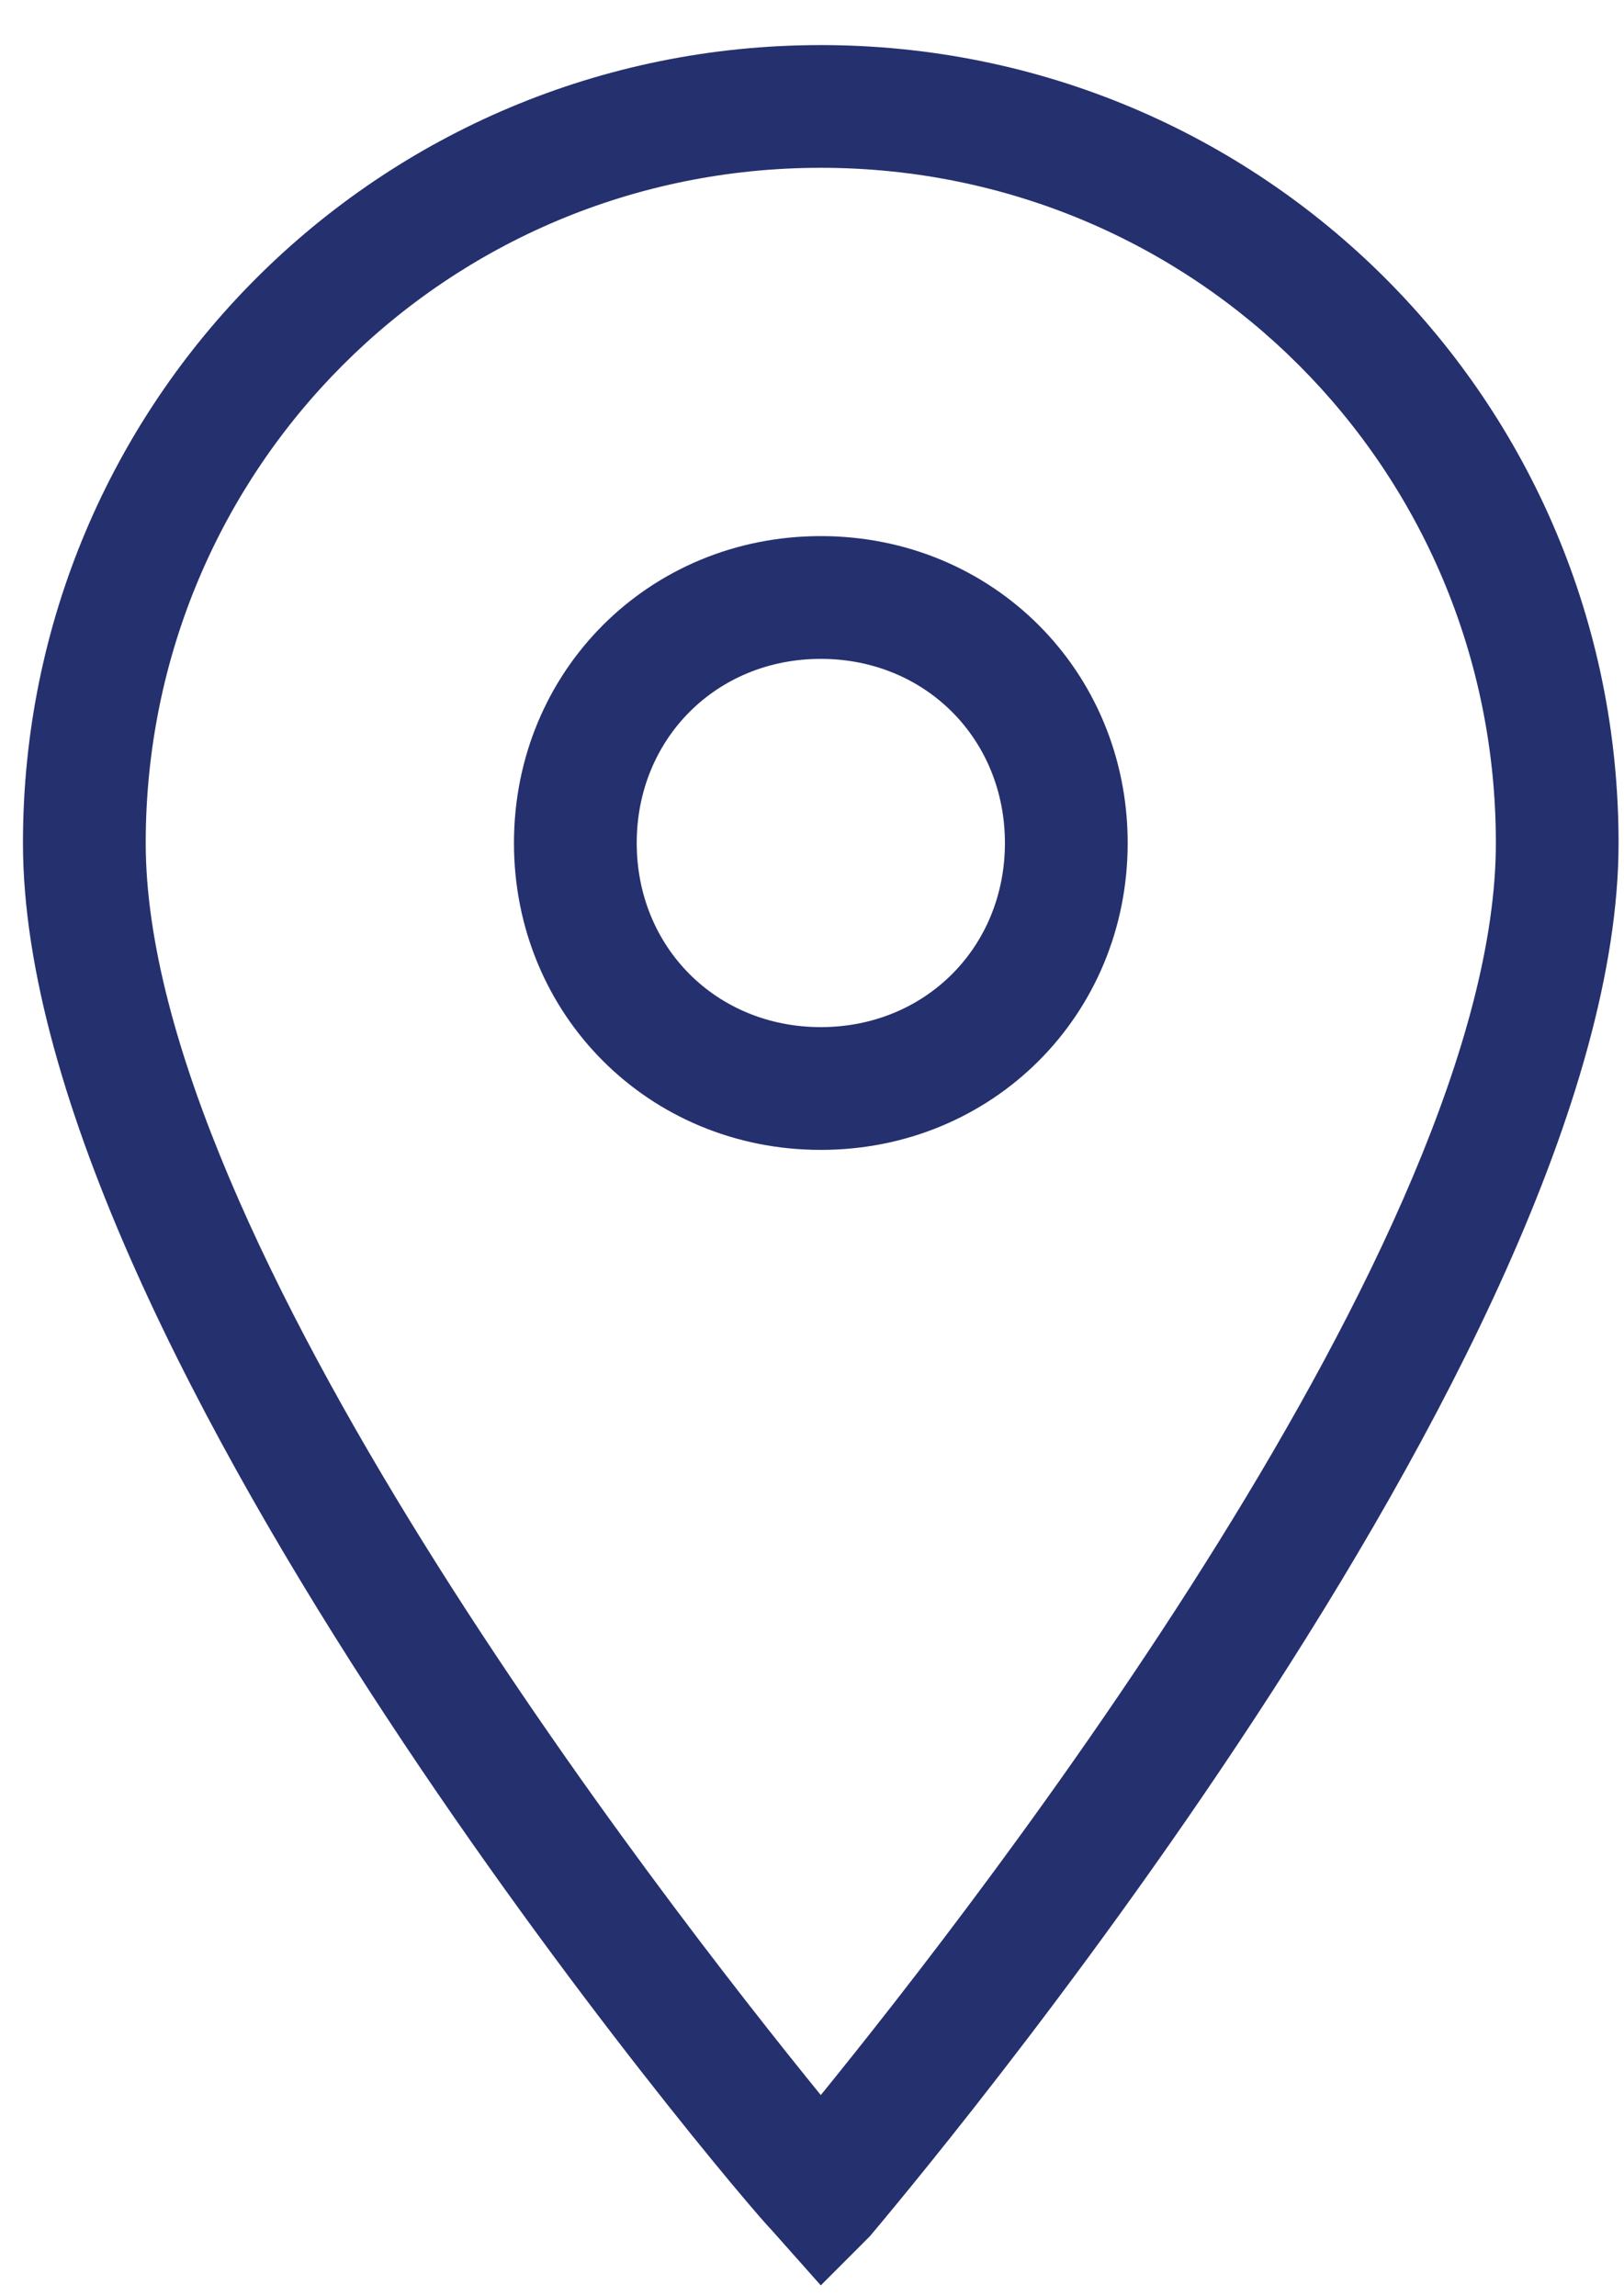
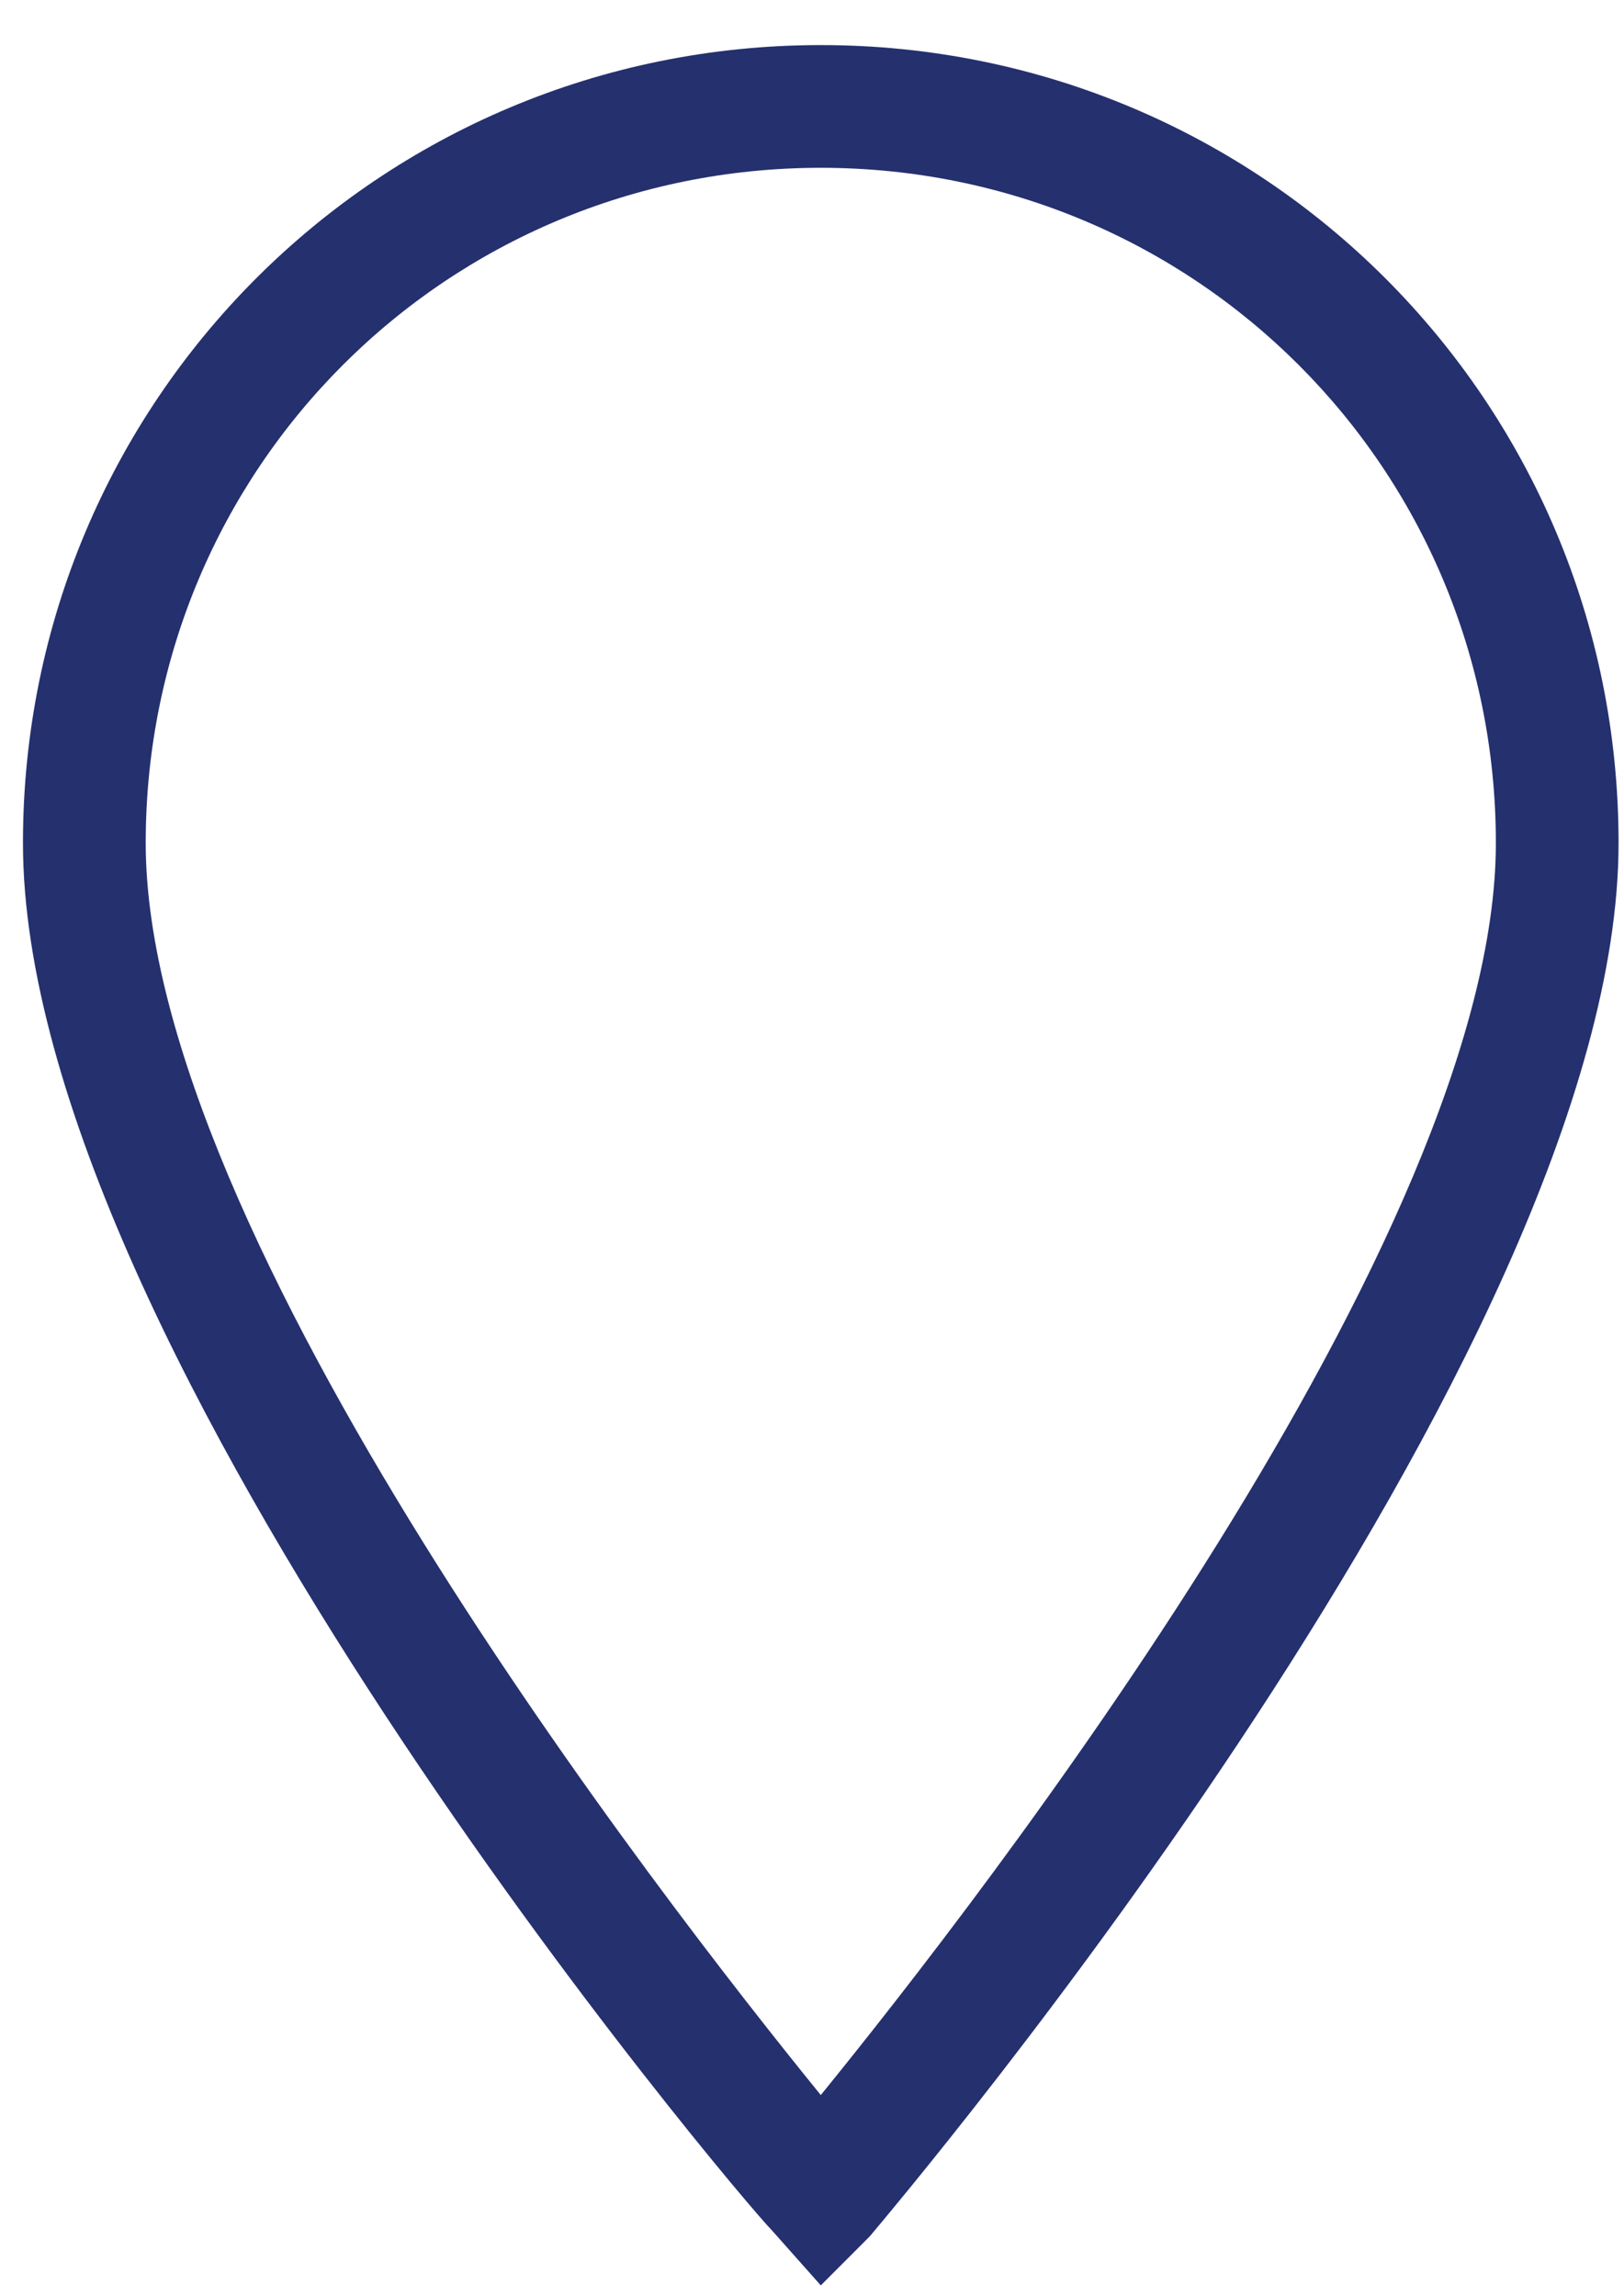
<svg xmlns="http://www.w3.org/2000/svg" width="29" height="41" viewBox="0 0 29 41" fill="none">
  <path d="M14.657 40.805L13.78 39.818C13.232 39.27 0.41 24.147 0.41 15.051C0.41 7.161 6.766 0.805 14.657 0.805C22.547 0.805 28.903 7.161 28.903 15.051C28.903 24.147 16.081 39.27 15.533 39.928L14.657 40.805ZM14.657 2.996C7.972 2.996 2.602 8.366 2.602 15.051C2.602 22.065 11.807 33.901 14.657 37.407C17.506 33.901 26.712 22.065 26.712 15.051C26.712 8.366 21.342 2.996 14.657 2.996Z" fill="#25306E" />
-   <path d="M14.657 20.531C11.589 20.531 9.178 18.12 9.178 15.052C9.178 11.983 11.589 9.572 14.657 9.572C17.726 9.572 20.137 11.983 20.137 15.052C20.137 18.12 17.726 20.531 14.657 20.531ZM14.657 11.764C12.794 11.764 11.37 13.189 11.37 15.052C11.37 16.915 12.794 18.339 14.657 18.339C16.52 18.339 17.945 16.915 17.945 15.052C17.945 13.189 16.52 11.764 14.657 11.764Z" fill="#25306E" />
</svg>